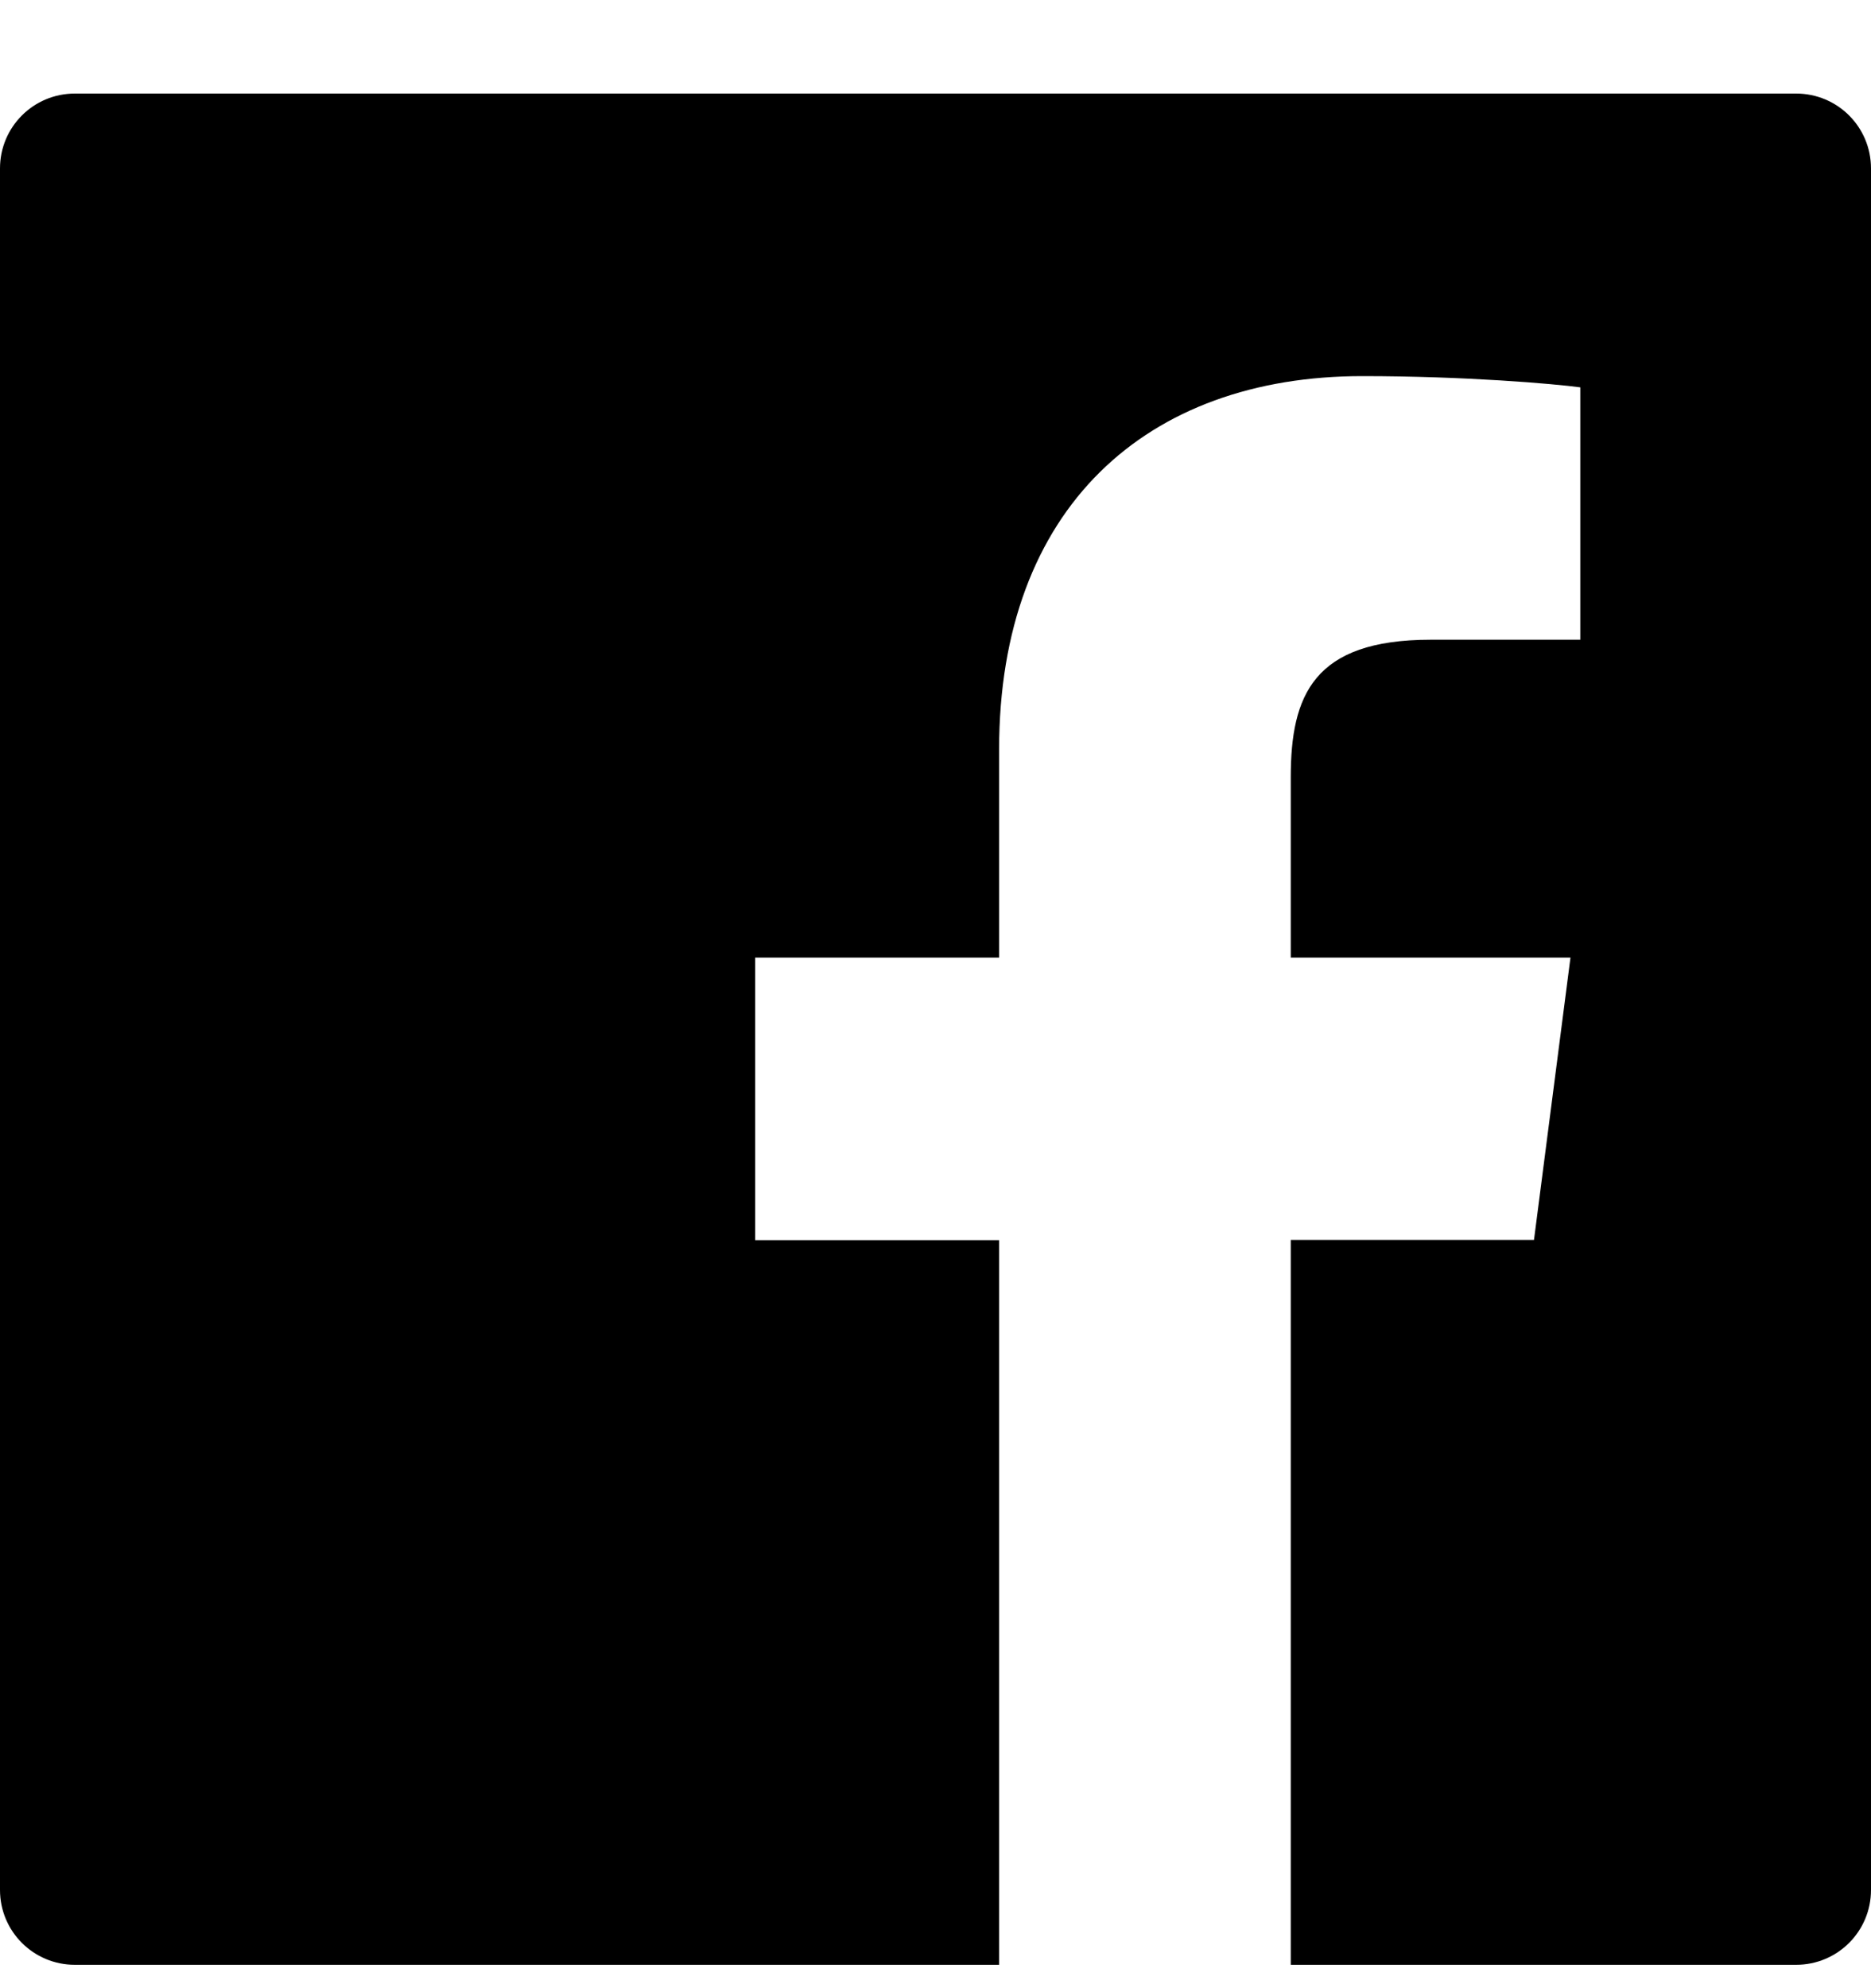
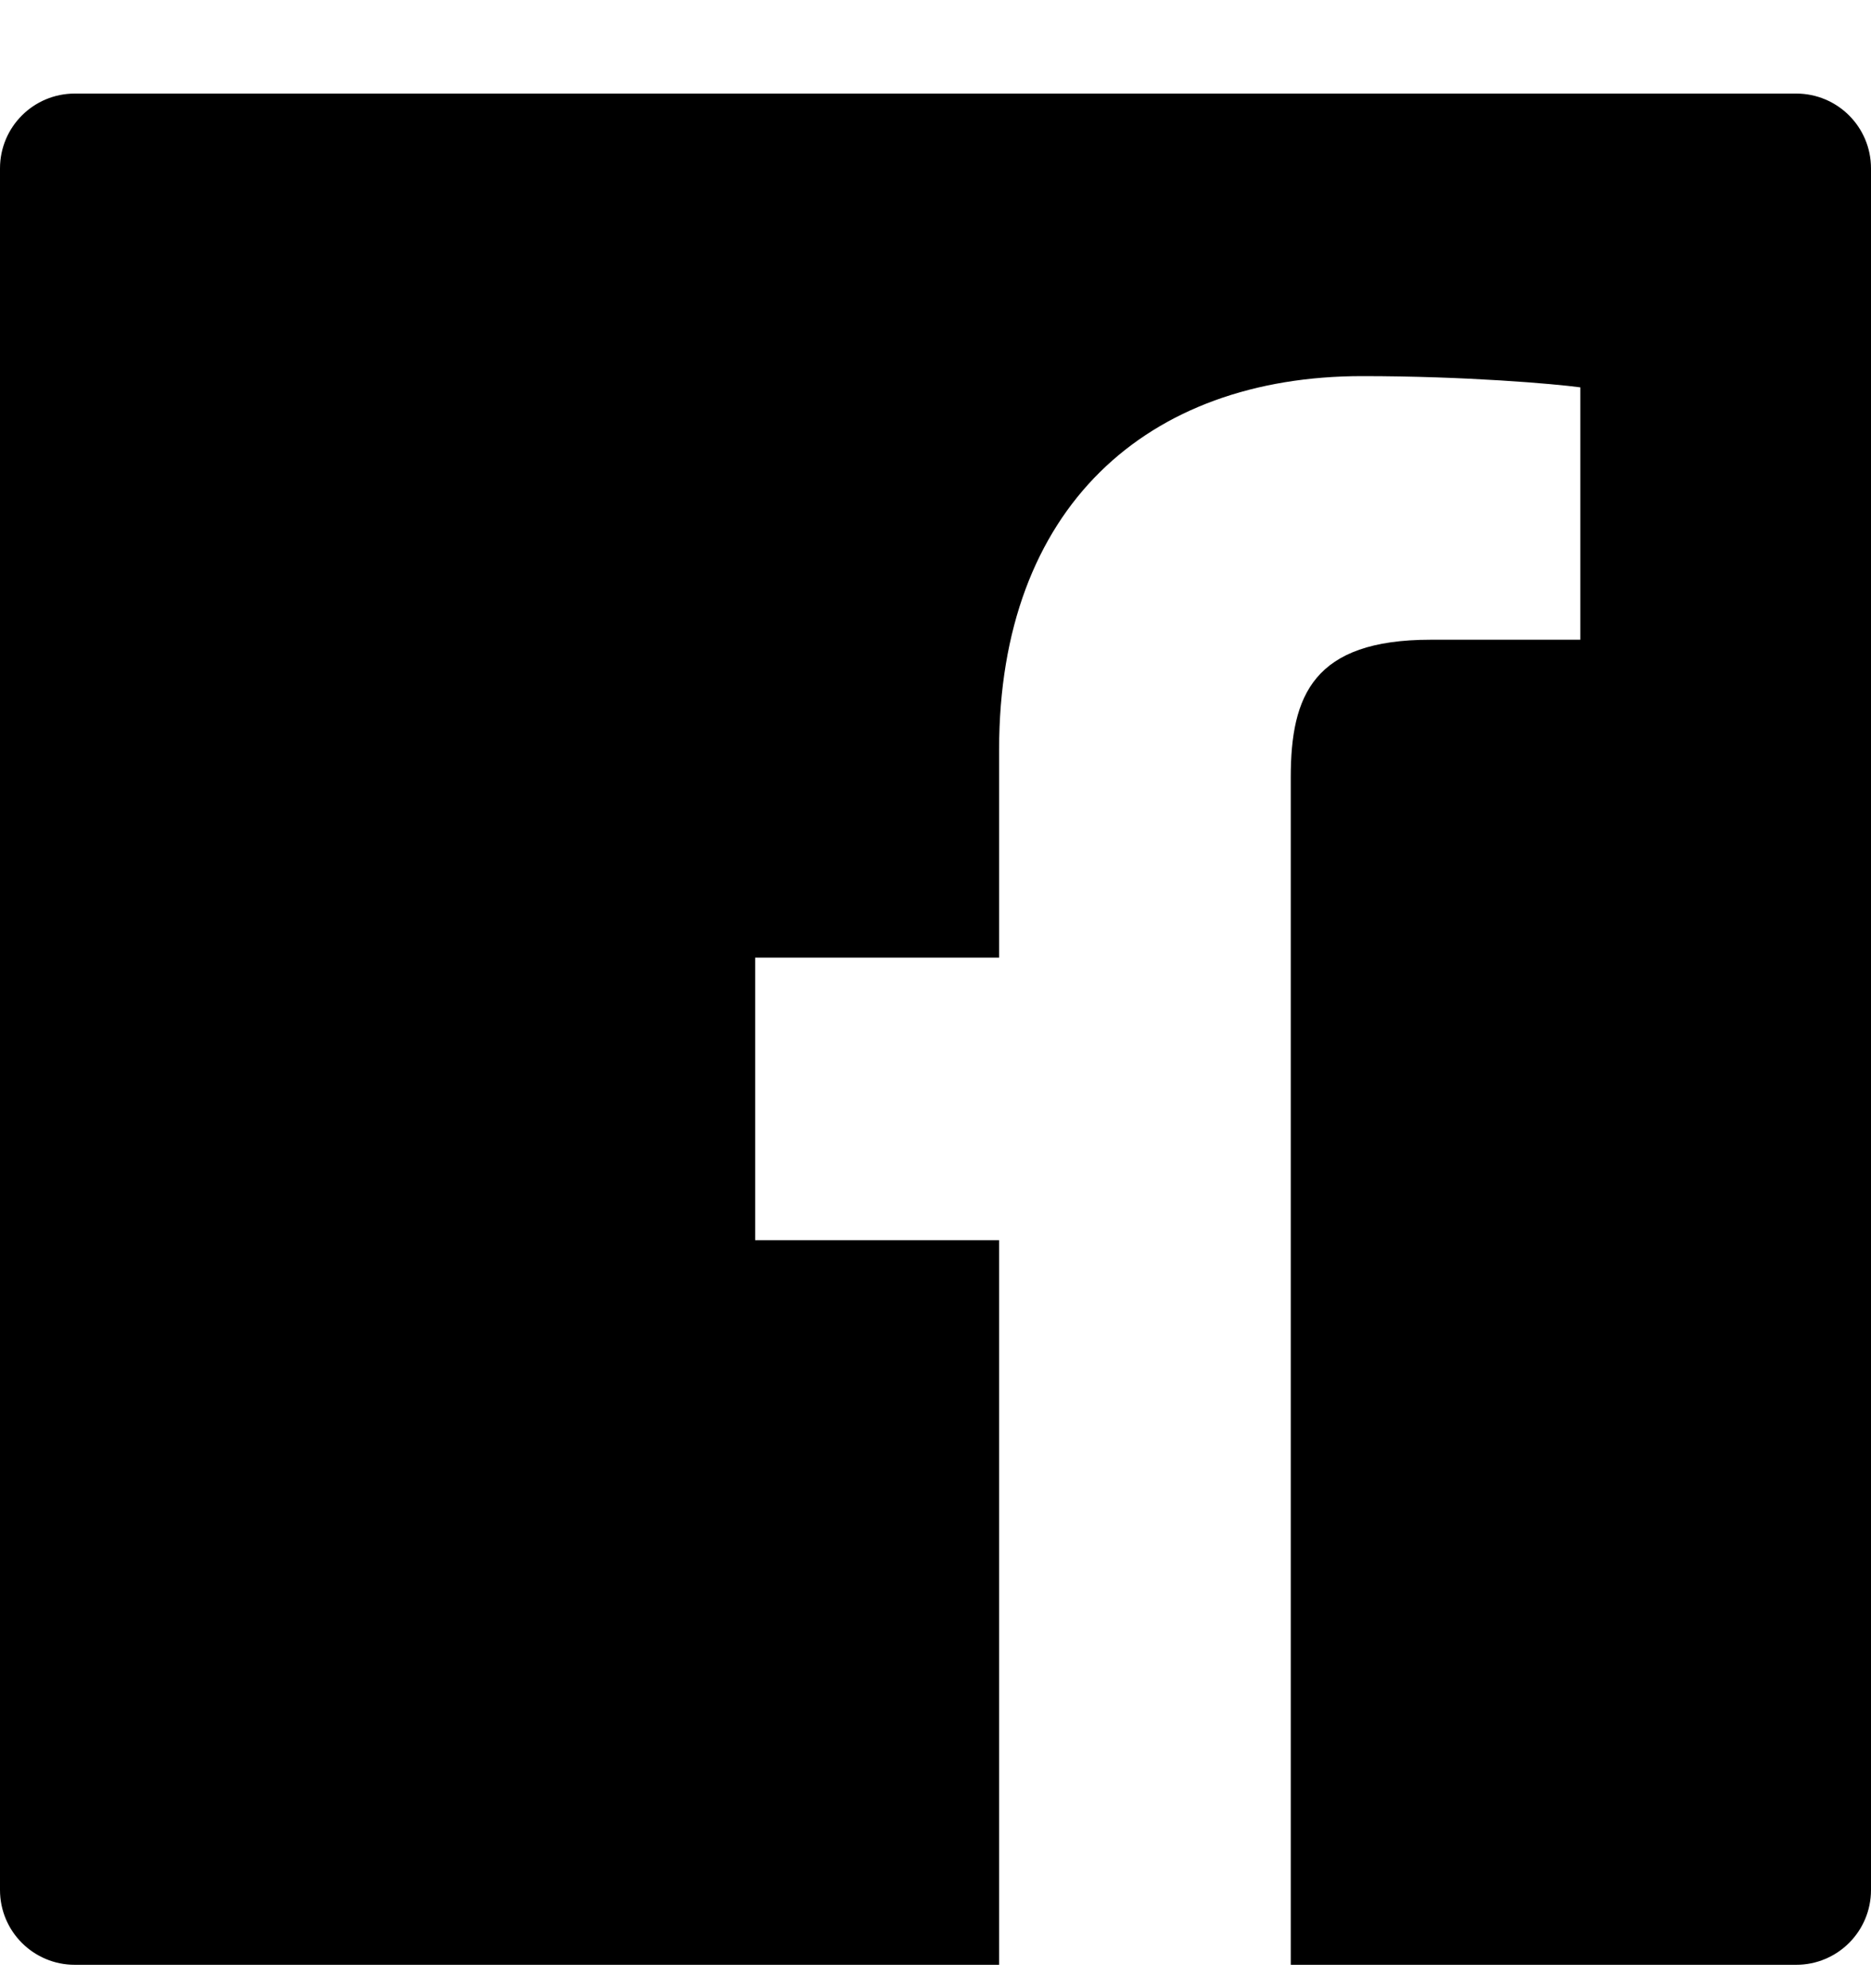
<svg xmlns="http://www.w3.org/2000/svg" width="16" height="17" viewBox="0 0 16 17" fill="none">
-   <path d="M15.36 0.8H0.64C0.286 0.8 0 1.086 0 1.44V16.16C0 16.514 0.286 16.8 0.64 16.8H15.36C15.714 16.8 16 16.514 16 16.16V1.44C16 1.086 15.714 0.8 15.36 0.8ZM13.512 5.47H12.234C11.232 5.47 11.038 5.946 11.038 6.646V8.188H13.43L13.118 10.602H11.038V16.8H8.544V10.604H6.458V8.188H8.544V6.408C8.544 4.342 9.806 3.216 11.65 3.216C12.534 3.216 13.292 3.282 13.514 3.312V5.47H13.512Z" fill="black" />
+   <path d="M15.36 0.8H0.64C0.286 0.8 0 1.086 0 1.44V16.16C0 16.514 0.286 16.8 0.64 16.8H15.36C15.714 16.8 16 16.514 16 16.16V1.44C16 1.086 15.714 0.8 15.36 0.8ZM13.512 5.47H12.234C11.232 5.47 11.038 5.946 11.038 6.646V8.188H13.43H11.038V16.8H8.544V10.604H6.458V8.188H8.544V6.408C8.544 4.342 9.806 3.216 11.65 3.216C12.534 3.216 13.292 3.282 13.514 3.312V5.47H13.512Z" fill="black" />
</svg>